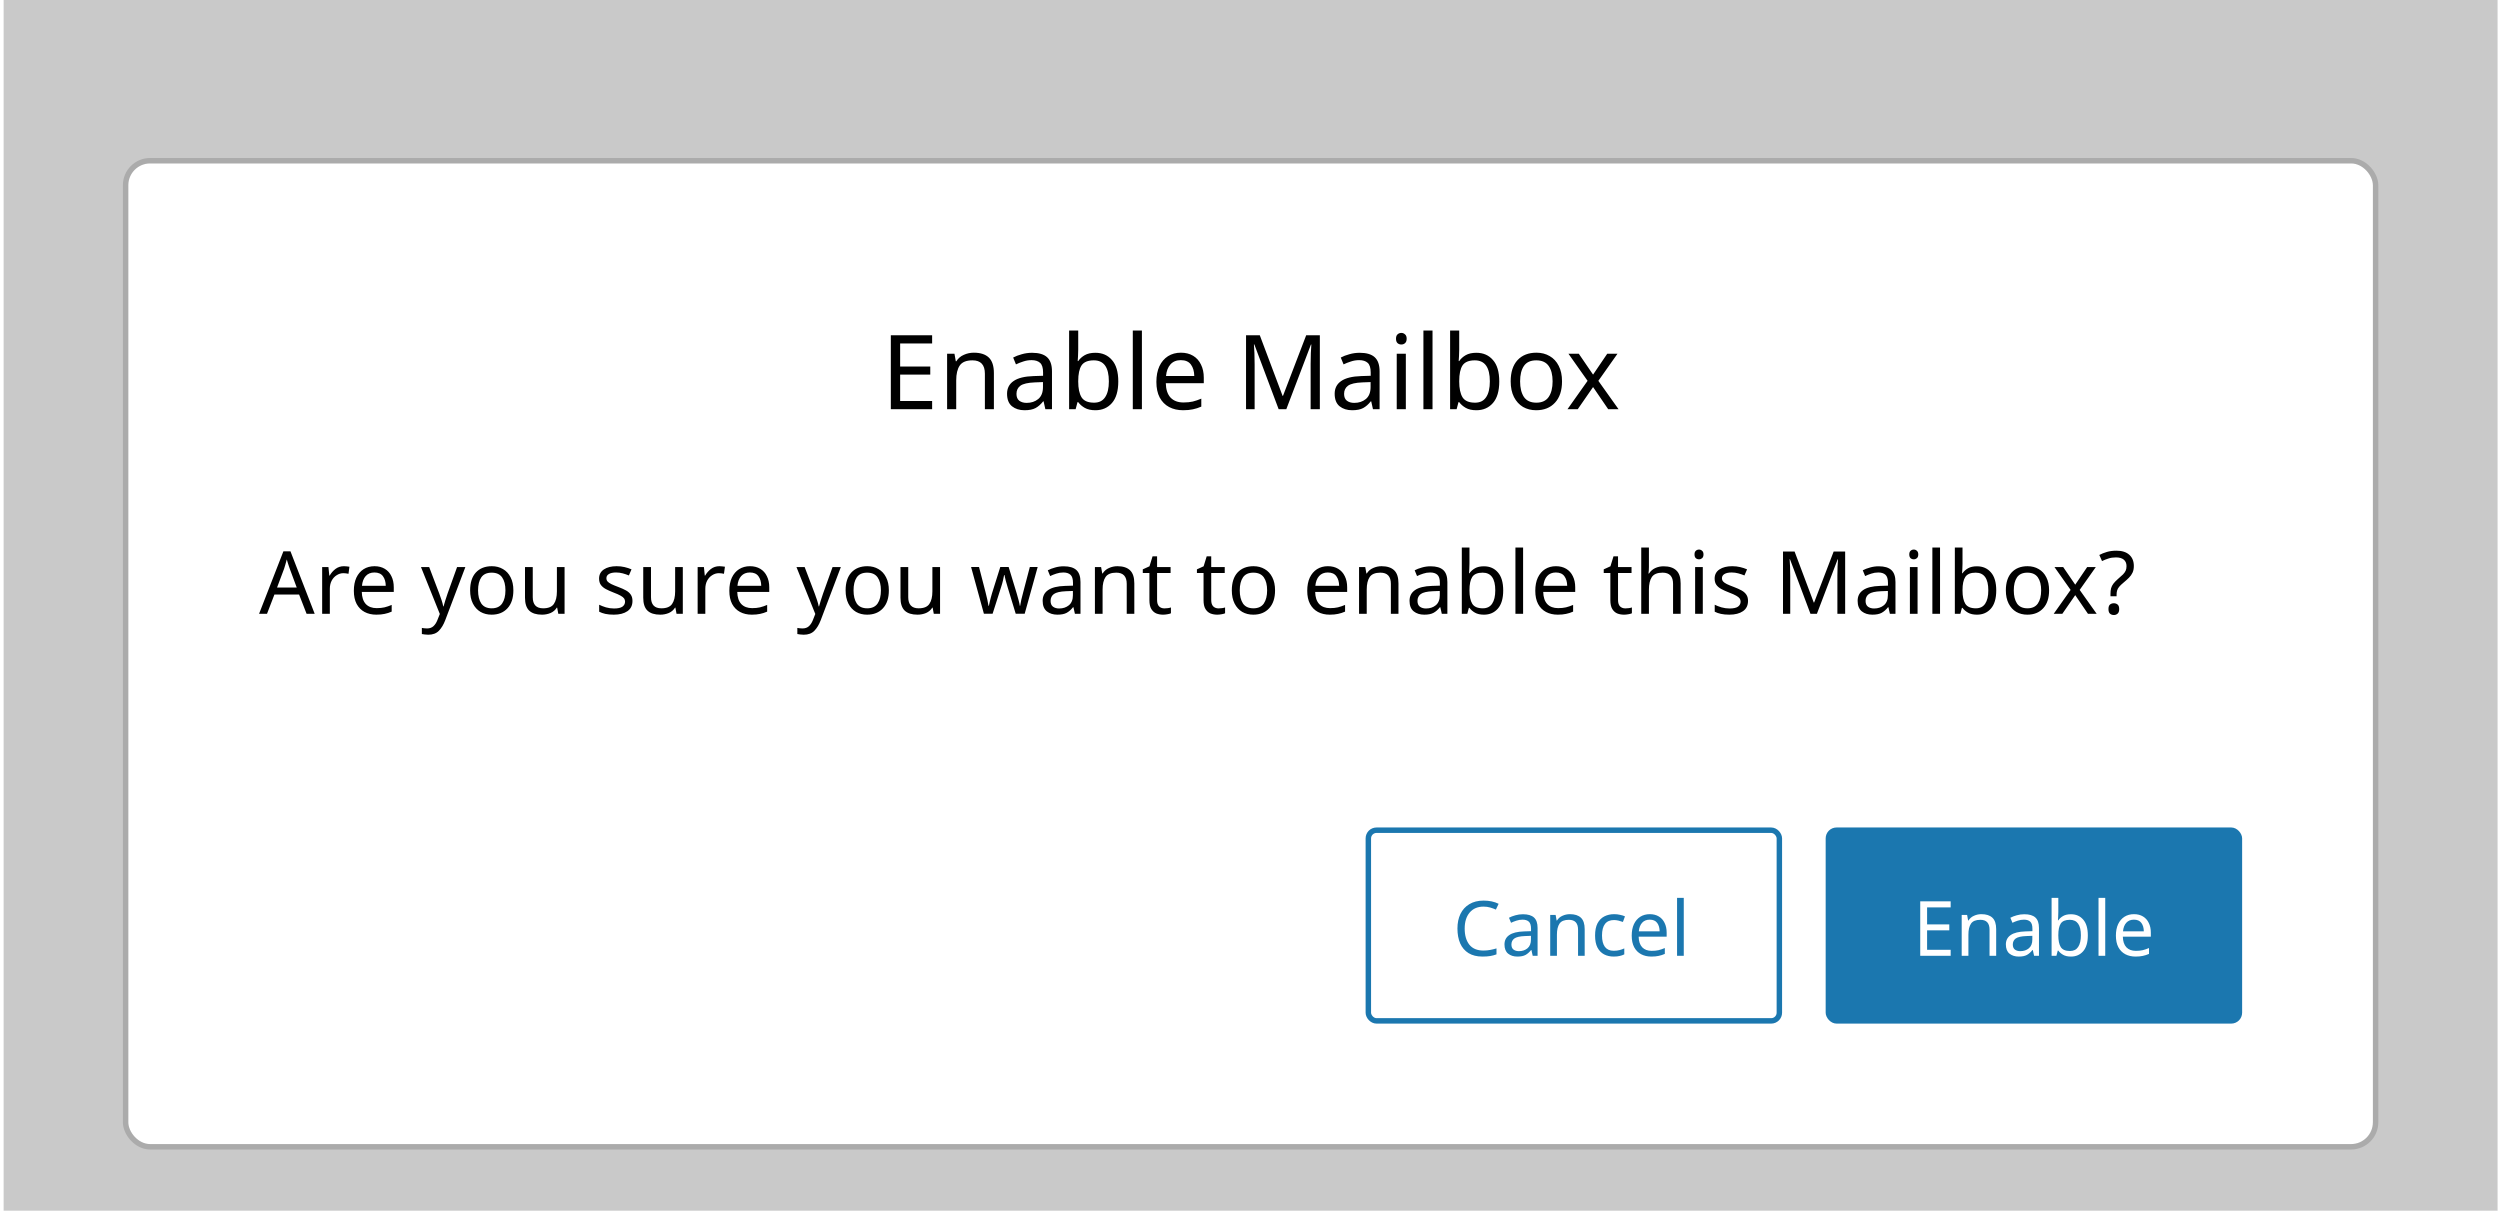
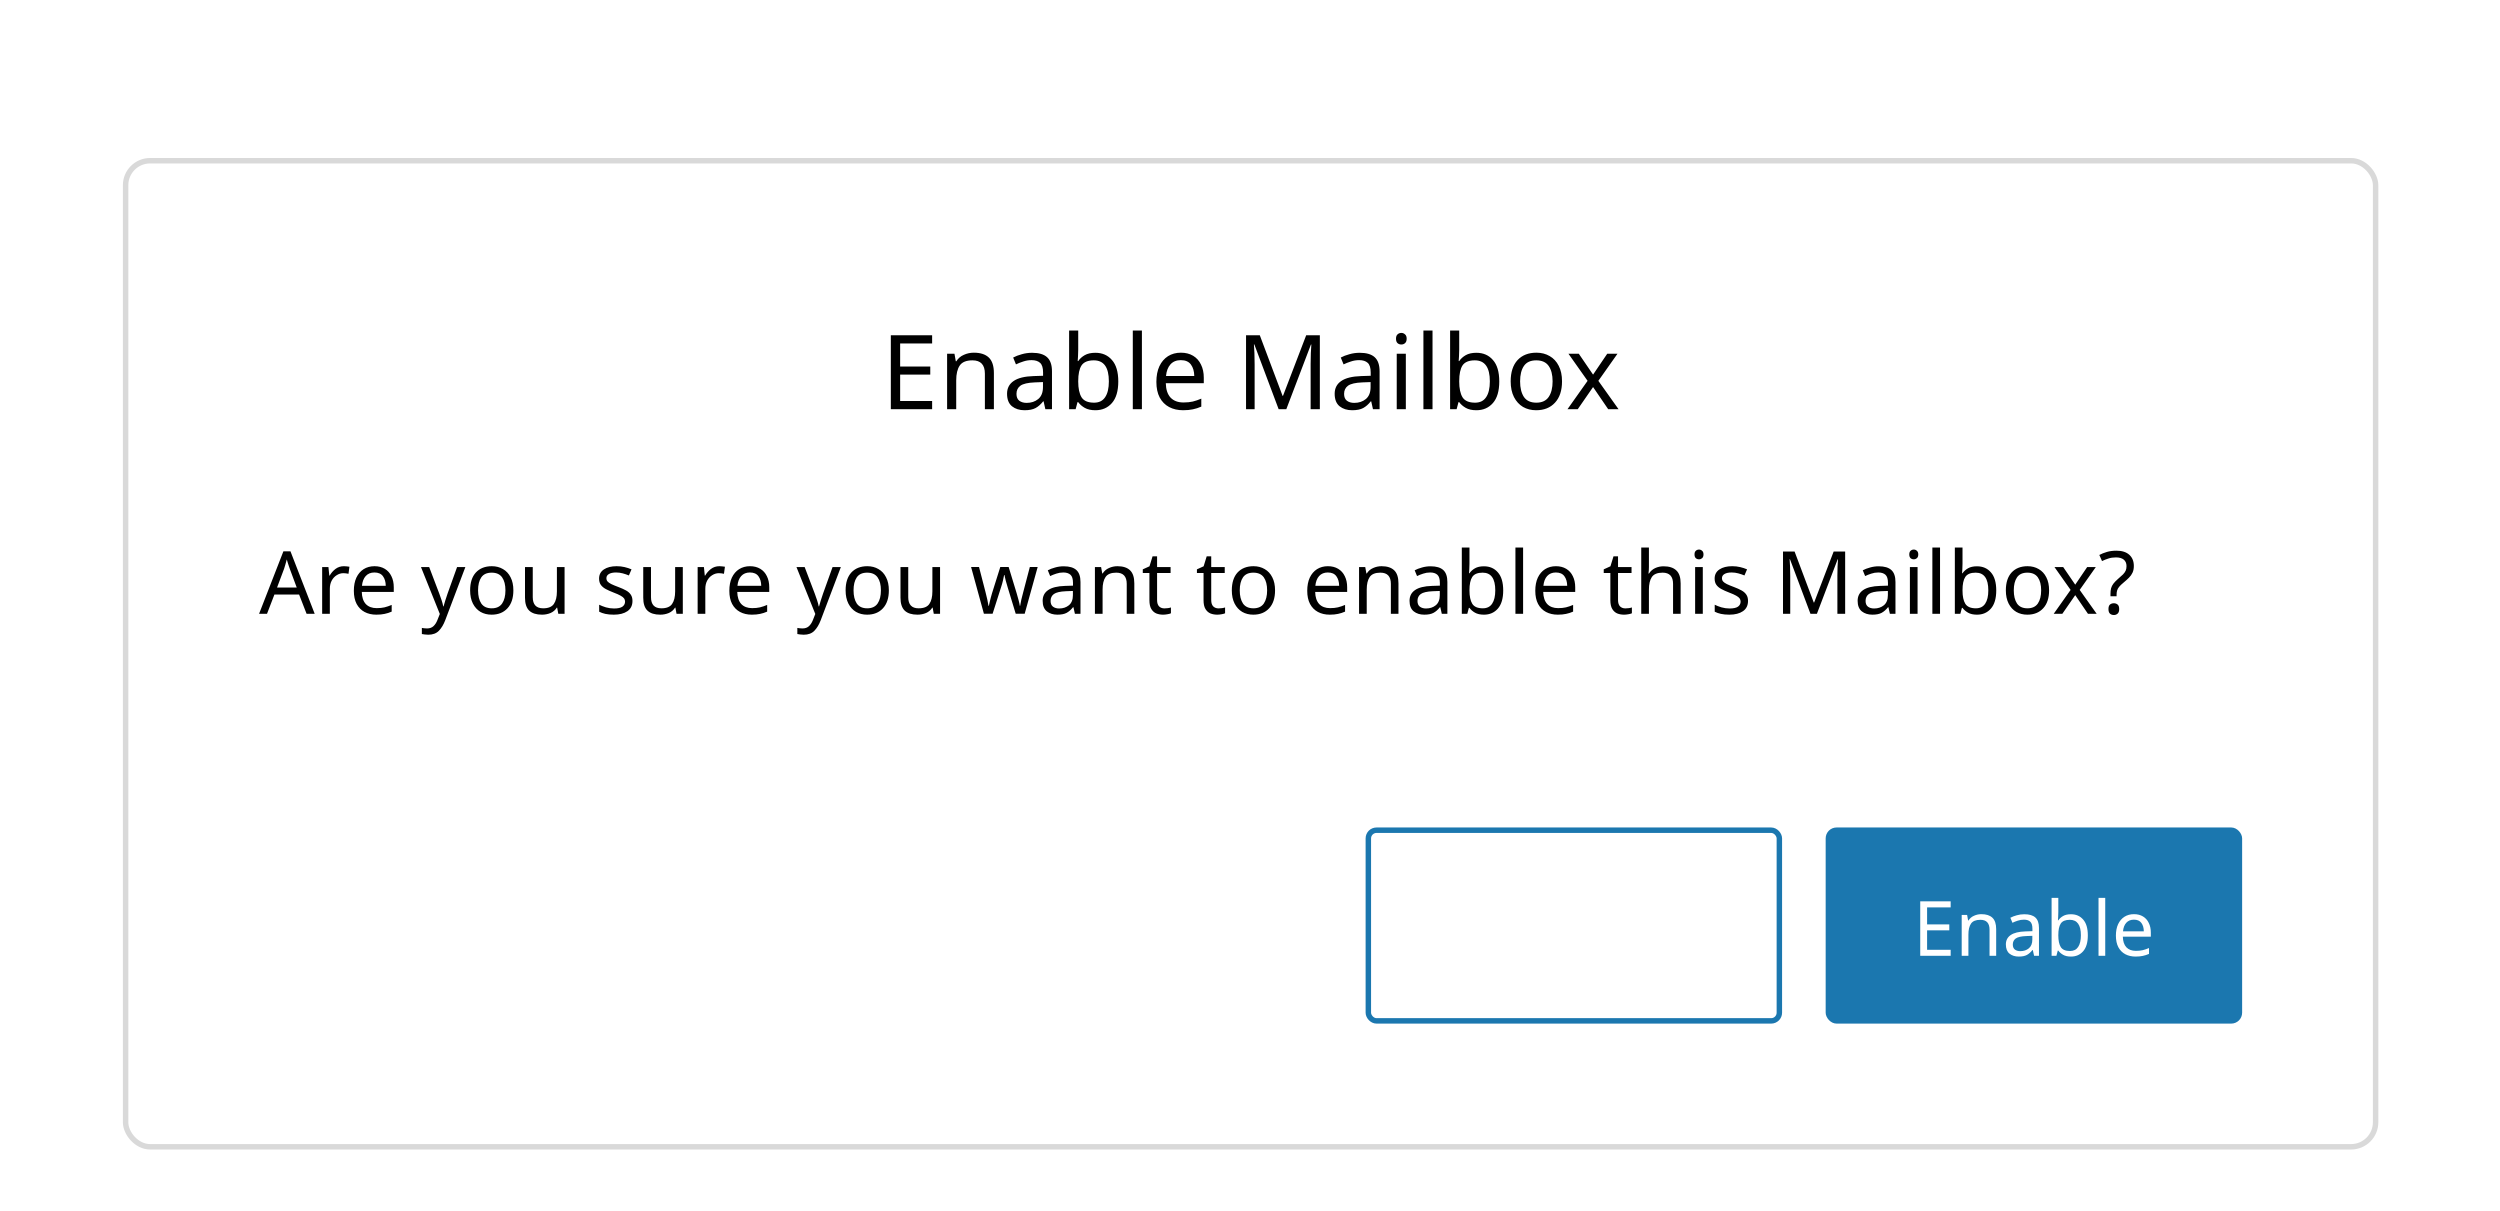
<svg xmlns="http://www.w3.org/2000/svg" width="413" height="200" viewBox="0 0 413 200" fill="none">
  <g clip-path="url(#clip0_8803_355755)">
-     <rect width="412" height="200" transform="translate(0.6)" fill="#C9C9C9" />
    <g filter="url(#filter0_d_8803_355755)">
      <rect x="21.2" y="19" width="370.8" height="162" rx="3.6" fill="white" />
      <path d="M153.988 59.6H147.165V47.391H153.988V48.742H148.704V52.555H153.68V53.889H148.704V58.249H153.988V59.6ZM160.873 50.264C161.968 50.264 162.794 50.531 163.353 51.067C163.911 51.603 164.191 52.458 164.191 53.632V59.6H162.703V53.735C162.703 52.264 162.019 51.529 160.651 51.529C159.636 51.529 158.935 51.814 158.548 52.384C158.16 52.954 157.966 53.775 157.966 54.846V59.6H156.462V50.434H157.676L157.898 51.683H157.983C158.28 51.204 158.69 50.851 159.215 50.623C159.739 50.383 160.292 50.264 160.873 50.264ZM170.503 50.281C171.621 50.281 172.447 50.526 172.983 51.016C173.519 51.506 173.787 52.287 173.787 53.359V59.6H172.692L172.402 58.3H172.333C171.934 58.802 171.512 59.173 171.068 59.412C170.623 59.651 170.019 59.771 169.255 59.771C168.423 59.771 167.733 59.554 167.186 59.121C166.639 58.677 166.365 57.987 166.365 57.052C166.365 56.14 166.724 55.439 167.443 54.949C168.161 54.447 169.267 54.174 170.76 54.128L172.316 54.077V53.53C172.316 52.766 172.151 52.236 171.82 51.939C171.49 51.643 171.022 51.495 170.418 51.495C169.939 51.495 169.483 51.569 169.05 51.717C168.617 51.854 168.212 52.013 167.836 52.196L167.374 51.067C167.773 50.851 168.246 50.668 168.793 50.52C169.341 50.36 169.911 50.281 170.503 50.281ZM172.299 55.12L170.948 55.171C169.808 55.217 169.016 55.399 168.571 55.718C168.138 56.038 167.921 56.488 167.921 57.069C167.921 57.582 168.075 57.959 168.383 58.198C168.702 58.437 169.107 58.557 169.597 58.557C170.361 58.557 170.999 58.346 171.512 57.924C172.037 57.491 172.299 56.83 172.299 55.941V55.12ZM178.122 46.604V49.768C178.122 50.155 178.111 50.52 178.088 50.862C178.077 51.193 178.06 51.455 178.037 51.649H178.122C178.385 51.261 178.744 50.936 179.2 50.674C179.656 50.412 180.243 50.281 180.961 50.281C182.101 50.281 183.013 50.68 183.697 51.478C184.392 52.264 184.74 53.444 184.74 55.017C184.74 56.59 184.392 57.776 183.697 58.574C183.002 59.372 182.09 59.771 180.961 59.771C180.243 59.771 179.656 59.64 179.2 59.378C178.744 59.116 178.385 58.802 178.122 58.437H178.003L177.695 59.6H176.618V46.604H178.122ZM180.704 51.529C179.724 51.529 179.046 51.808 178.67 52.367C178.305 52.925 178.122 53.792 178.122 54.966V55.034C178.122 56.163 178.305 57.029 178.67 57.634C179.046 58.226 179.735 58.523 180.739 58.523C181.559 58.523 182.169 58.221 182.568 57.617C182.979 57.012 183.184 56.14 183.184 55C183.184 52.686 182.357 51.529 180.704 51.529ZM188.643 59.6H187.138V46.604H188.643V59.6ZM195.086 50.264C195.862 50.264 196.534 50.434 197.104 50.776C197.674 51.118 198.107 51.603 198.404 52.23C198.712 52.846 198.865 53.569 198.865 54.402V55.308H192.59C192.613 56.345 192.875 57.138 193.376 57.685C193.889 58.221 194.602 58.489 195.514 58.489C196.095 58.489 196.608 58.437 197.053 58.335C197.509 58.221 197.976 58.061 198.455 57.856V59.173C197.988 59.378 197.526 59.526 197.07 59.617C196.614 59.72 196.072 59.771 195.445 59.771C194.568 59.771 193.798 59.594 193.137 59.241C192.476 58.888 191.957 58.363 191.581 57.668C191.216 56.972 191.034 56.112 191.034 55.086C191.034 54.083 191.199 53.222 191.53 52.504C191.872 51.785 192.345 51.233 192.949 50.845C193.564 50.457 194.277 50.264 195.086 50.264ZM195.069 51.495C194.351 51.495 193.781 51.728 193.359 52.196C192.949 52.652 192.704 53.29 192.624 54.111H197.292C197.281 53.336 197.098 52.709 196.745 52.23C196.392 51.74 195.833 51.495 195.069 51.495ZM211.232 59.6L207.214 48.895H207.146C207.18 49.249 207.208 49.728 207.231 50.332C207.254 50.925 207.265 51.546 207.265 52.196V59.6H205.846V47.391H208.12L211.882 57.394H211.951L215.781 47.391H218.038V59.6H216.516V52.093C216.516 51.5 216.528 50.913 216.551 50.332C216.585 49.751 216.613 49.277 216.636 48.913H216.568L212.498 59.6H211.232ZM224.626 50.281C225.743 50.281 226.569 50.526 227.105 51.016C227.641 51.506 227.909 52.287 227.909 53.359V59.6H226.814L226.524 58.3H226.455C226.056 58.802 225.635 59.173 225.19 59.412C224.745 59.651 224.141 59.771 223.377 59.771C222.545 59.771 221.855 59.554 221.308 59.121C220.761 58.677 220.487 57.987 220.487 57.052C220.487 56.14 220.847 55.439 221.565 54.949C222.283 54.447 223.389 54.174 224.882 54.128L226.438 54.077V53.53C226.438 52.766 226.273 52.236 225.942 51.939C225.612 51.643 225.144 51.495 224.54 51.495C224.061 51.495 223.605 51.569 223.172 51.717C222.739 51.854 222.334 52.013 221.958 52.196L221.496 51.067C221.895 50.851 222.368 50.668 222.916 50.52C223.463 50.36 224.033 50.281 224.626 50.281ZM226.421 55.12L225.07 55.171C223.93 55.217 223.138 55.399 222.693 55.718C222.26 56.038 222.044 56.488 222.044 57.069C222.044 57.582 222.197 57.959 222.505 58.198C222.824 58.437 223.229 58.557 223.719 58.557C224.483 58.557 225.122 58.346 225.635 57.924C226.159 57.491 226.421 56.83 226.421 55.941V55.12ZM231.509 46.997C231.737 46.997 231.937 47.077 232.108 47.237C232.29 47.385 232.381 47.624 232.381 47.955C232.381 48.286 232.29 48.531 232.108 48.69C231.937 48.839 231.737 48.913 231.509 48.913C231.258 48.913 231.047 48.839 230.876 48.69C230.705 48.531 230.62 48.286 230.62 47.955C230.62 47.624 230.705 47.385 230.876 47.237C231.047 47.077 231.258 46.997 231.509 46.997ZM232.244 50.434V59.6H230.74V50.434H232.244ZM236.653 59.6H235.148V46.604H236.653V59.6ZM241.062 46.604V49.768C241.062 50.155 241.05 50.52 241.027 50.862C241.016 51.193 240.999 51.455 240.976 51.649H241.062C241.324 51.261 241.683 50.936 242.139 50.674C242.595 50.412 243.182 50.281 243.9 50.281C245.04 50.281 245.952 50.68 246.636 51.478C247.332 52.264 247.679 53.444 247.679 55.017C247.679 56.59 247.332 57.776 246.636 58.574C245.941 59.372 245.029 59.771 243.9 59.771C243.182 59.771 242.595 59.64 242.139 59.378C241.683 59.116 241.324 58.802 241.062 58.437H240.942L240.634 59.6H239.557V46.604H241.062ZM243.644 51.529C242.663 51.529 241.985 51.808 241.609 52.367C241.244 52.925 241.062 53.792 241.062 54.966V55.034C241.062 56.163 241.244 57.029 241.609 57.634C241.985 58.226 242.675 58.523 243.678 58.523C244.499 58.523 245.109 58.221 245.508 57.617C245.918 57.012 246.123 56.14 246.123 55C246.123 52.686 245.297 51.529 243.644 51.529ZM258.046 55C258.046 56.516 257.658 57.691 256.883 58.523C256.119 59.355 255.082 59.771 253.771 59.771C252.962 59.771 252.238 59.589 251.599 59.224C250.972 58.848 250.476 58.306 250.112 57.599C249.747 56.881 249.564 56.015 249.564 55C249.564 53.484 249.941 52.316 250.693 51.495C251.457 50.674 252.5 50.264 253.822 50.264C254.643 50.264 255.373 50.452 256.011 50.828C256.649 51.193 257.145 51.728 257.499 52.435C257.864 53.131 258.046 53.986 258.046 55ZM251.12 55C251.12 56.083 251.331 56.944 251.753 57.582C252.186 58.209 252.87 58.523 253.805 58.523C254.729 58.523 255.407 58.209 255.84 57.582C256.273 56.944 256.49 56.083 256.49 55C256.49 53.917 256.273 53.068 255.84 52.452C255.407 51.837 254.723 51.529 253.788 51.529C252.853 51.529 252.175 51.837 251.753 52.452C251.331 53.068 251.12 53.917 251.12 55ZM262.269 54.915L259.105 50.434H260.815L263.175 53.889L265.518 50.434H267.211L264.047 54.915L267.382 59.6H265.672L263.175 55.941L260.644 59.6H258.951L262.269 54.915Z" fill="black" />
      <path d="M50.648 93.4L49.41 90.218H45.334L44.11 93.4H42.8L46.818 83.075H47.984L51.987 93.4H50.648ZM49.021 89.066L47.869 85.955C47.84 85.878 47.792 85.739 47.725 85.537C47.658 85.336 47.59 85.129 47.523 84.918C47.466 84.698 47.418 84.529 47.379 84.414C47.302 84.712 47.221 85.005 47.134 85.293C47.058 85.571 46.99 85.792 46.933 85.955L45.766 89.066H49.021ZM56.821 85.537C56.965 85.537 57.118 85.547 57.282 85.566C57.445 85.576 57.594 85.595 57.728 85.624L57.57 86.79C57.445 86.761 57.306 86.737 57.152 86.718C56.998 86.699 56.859 86.689 56.734 86.689C56.341 86.689 55.971 86.8 55.626 87.021C55.28 87.232 55.002 87.534 54.791 87.928C54.589 88.312 54.488 88.763 54.488 89.281V93.4H53.221V85.681H54.258L54.402 87.093H54.459C54.699 86.67 55.016 86.305 55.41 85.998C55.813 85.691 56.283 85.537 56.821 85.537ZM61.869 85.537C62.522 85.537 63.088 85.681 63.568 85.969C64.048 86.257 64.413 86.665 64.662 87.194C64.922 87.712 65.051 88.322 65.051 89.022V89.785H59.767C59.786 90.659 60.007 91.326 60.429 91.787C60.861 92.238 61.461 92.464 62.229 92.464C62.718 92.464 63.151 92.421 63.525 92.334C63.909 92.238 64.302 92.104 64.706 91.931V93.04C64.312 93.213 63.923 93.338 63.539 93.414C63.155 93.501 62.699 93.544 62.171 93.544C61.432 93.544 60.784 93.395 60.227 93.097C59.67 92.8 59.234 92.358 58.917 91.773C58.61 91.187 58.456 90.462 58.456 89.598C58.456 88.754 58.595 88.029 58.874 87.424C59.162 86.819 59.56 86.353 60.069 86.027C60.587 85.701 61.187 85.537 61.869 85.537ZM61.855 86.574C61.25 86.574 60.77 86.771 60.414 87.165C60.069 87.549 59.862 88.086 59.795 88.778H63.727C63.717 88.125 63.563 87.597 63.266 87.194C62.968 86.781 62.498 86.574 61.855 86.574ZM69.547 85.681H70.901L72.571 90.073C72.715 90.467 72.845 90.837 72.96 91.182C73.075 91.528 73.162 91.859 73.219 92.176H73.277C73.335 91.936 73.426 91.624 73.55 91.24C73.675 90.846 73.805 90.453 73.939 90.059L75.509 85.681H76.877L73.55 94.466C73.272 95.195 72.922 95.776 72.499 96.208C72.077 96.64 71.491 96.856 70.743 96.856C70.512 96.856 70.311 96.841 70.138 96.813C69.965 96.793 69.816 96.769 69.691 96.741V95.733C69.797 95.752 69.922 95.771 70.066 95.79C70.219 95.809 70.378 95.819 70.541 95.819C70.983 95.819 71.338 95.694 71.606 95.445C71.875 95.195 72.091 94.864 72.254 94.451L72.658 93.429L69.547 85.681ZM84.808 89.526C84.808 90.803 84.481 91.792 83.829 92.493C83.186 93.194 82.312 93.544 81.208 93.544C80.526 93.544 79.917 93.39 79.379 93.083C78.851 92.766 78.433 92.31 78.126 91.715C77.819 91.11 77.665 90.381 77.665 89.526C77.665 88.249 77.982 87.266 78.616 86.574C79.259 85.883 80.138 85.537 81.251 85.537C81.942 85.537 82.557 85.696 83.094 86.013C83.632 86.32 84.049 86.771 84.347 87.366C84.654 87.952 84.808 88.672 84.808 89.526ZM78.976 89.526C78.976 90.438 79.153 91.163 79.509 91.701C79.874 92.229 80.45 92.493 81.237 92.493C82.014 92.493 82.585 92.229 82.95 91.701C83.315 91.163 83.498 90.438 83.498 89.526C83.498 88.614 83.315 87.899 82.95 87.381C82.585 86.862 82.01 86.603 81.222 86.603C80.435 86.603 79.864 86.862 79.509 87.381C79.153 87.899 78.976 88.614 78.976 89.526ZM93.267 85.681V93.4H92.231L92.043 92.377H91.986C91.736 92.781 91.391 93.078 90.949 93.27C90.507 93.453 90.037 93.544 89.538 93.544C88.607 93.544 87.906 93.323 87.435 92.882C86.965 92.43 86.73 91.715 86.73 90.736V85.681H88.011V90.65C88.011 91.878 88.583 92.493 89.725 92.493C90.579 92.493 91.17 92.253 91.496 91.773C91.832 91.293 92 90.602 92 89.699V85.681H93.267ZM104.484 91.269C104.484 92.017 104.206 92.584 103.649 92.968C103.092 93.352 102.343 93.544 101.402 93.544C100.865 93.544 100.399 93.501 100.006 93.414C99.622 93.328 99.281 93.208 98.983 93.054V91.902C99.29 92.056 99.66 92.2 100.092 92.334C100.534 92.459 100.98 92.522 101.431 92.522C102.074 92.522 102.54 92.421 102.828 92.219C103.116 92.008 103.26 91.73 103.26 91.384C103.26 91.192 103.207 91.019 103.102 90.865C102.996 90.712 102.804 90.558 102.526 90.405C102.257 90.251 101.868 90.078 101.359 89.886C100.86 89.694 100.433 89.502 100.078 89.31C99.722 89.118 99.449 88.888 99.257 88.619C99.065 88.35 98.969 88.005 98.969 87.582C98.969 86.93 99.233 86.425 99.761 86.07C100.298 85.715 100.999 85.537 101.863 85.537C102.334 85.537 102.77 85.585 103.174 85.681C103.586 85.778 103.97 85.902 104.326 86.056L103.894 87.064C103.567 86.93 103.226 86.814 102.871 86.718C102.516 86.622 102.151 86.574 101.777 86.574C101.258 86.574 100.86 86.661 100.582 86.834C100.313 86.997 100.178 87.222 100.178 87.51C100.178 87.731 100.241 87.913 100.366 88.058C100.49 88.201 100.697 88.346 100.985 88.49C101.282 88.633 101.676 88.797 102.166 88.979C102.655 89.162 103.073 89.349 103.418 89.541C103.764 89.733 104.028 89.968 104.21 90.246C104.393 90.515 104.484 90.856 104.484 91.269ZM112.8 85.681V93.4H111.763L111.576 92.377H111.519C111.269 92.781 110.923 93.078 110.482 93.27C110.04 93.453 109.57 93.544 109.071 93.544C108.139 93.544 107.439 93.323 106.968 92.882C106.498 92.43 106.263 91.715 106.263 90.736V85.681H107.544V90.65C107.544 91.878 108.115 92.493 109.258 92.493C110.112 92.493 110.703 92.253 111.029 91.773C111.365 91.293 111.533 90.602 111.533 89.699V85.681H112.8ZM118.851 85.537C118.995 85.537 119.148 85.547 119.311 85.566C119.475 85.576 119.623 85.595 119.758 85.624L119.599 86.79C119.475 86.761 119.335 86.737 119.182 86.718C119.028 86.699 118.889 86.689 118.764 86.689C118.371 86.689 118.001 86.8 117.655 87.021C117.31 87.232 117.031 87.534 116.82 87.928C116.619 88.312 116.518 88.763 116.518 89.281V93.4H115.251V85.681H116.287L116.431 87.093H116.489C116.729 86.67 117.046 86.305 117.439 85.998C117.843 85.691 118.313 85.537 118.851 85.537ZM123.899 85.537C124.551 85.537 125.118 85.681 125.598 85.969C126.078 86.257 126.443 86.665 126.692 87.194C126.951 87.712 127.081 88.322 127.081 89.022V89.785H121.796C121.815 90.659 122.036 91.326 122.459 91.787C122.891 92.238 123.491 92.464 124.259 92.464C124.748 92.464 125.18 92.421 125.555 92.334C125.939 92.238 126.332 92.104 126.735 91.931V93.04C126.342 93.213 125.953 93.338 125.569 93.414C125.185 93.501 124.729 93.544 124.201 93.544C123.462 93.544 122.814 93.395 122.257 93.097C121.7 92.8 121.263 92.358 120.947 91.773C120.639 91.187 120.486 90.462 120.486 89.598C120.486 88.754 120.625 88.029 120.903 87.424C121.191 86.819 121.59 86.353 122.099 86.027C122.617 85.701 123.217 85.537 123.899 85.537ZM123.884 86.574C123.279 86.574 122.799 86.771 122.444 87.165C122.099 87.549 121.892 88.086 121.825 88.778H125.756C125.747 88.125 125.593 87.597 125.295 87.194C124.998 86.781 124.527 86.574 123.884 86.574ZM131.577 85.681H132.931L134.601 90.073C134.745 90.467 134.875 90.837 134.99 91.182C135.105 91.528 135.191 91.859 135.249 92.176H135.307C135.364 91.936 135.455 91.624 135.58 91.24C135.705 90.846 135.835 90.453 135.969 90.059L137.539 85.681H138.907L135.58 94.466C135.302 95.195 134.951 95.776 134.529 96.208C134.107 96.64 133.521 96.856 132.772 96.856C132.542 96.856 132.34 96.841 132.167 96.813C131.995 96.793 131.846 96.769 131.721 96.741V95.733C131.827 95.752 131.951 95.771 132.095 95.79C132.249 95.809 132.407 95.819 132.571 95.819C133.012 95.819 133.367 95.694 133.636 95.445C133.905 95.195 134.121 94.864 134.284 94.451L134.687 93.429L131.577 85.681ZM146.838 89.526C146.838 90.803 146.511 91.792 145.858 92.493C145.215 93.194 144.342 93.544 143.238 93.544C142.556 93.544 141.946 93.39 141.409 93.083C140.881 92.766 140.463 92.31 140.156 91.715C139.849 91.11 139.695 90.381 139.695 89.526C139.695 88.249 140.012 87.266 140.646 86.574C141.289 85.883 142.167 85.537 143.281 85.537C143.972 85.537 144.586 85.696 145.124 86.013C145.662 86.32 146.079 86.771 146.377 87.366C146.684 87.952 146.838 88.672 146.838 89.526ZM141.006 89.526C141.006 90.438 141.183 91.163 141.538 91.701C141.903 92.229 142.479 92.493 143.266 92.493C144.044 92.493 144.615 92.229 144.98 91.701C145.345 91.163 145.527 90.438 145.527 89.526C145.527 88.614 145.345 87.899 144.98 87.381C144.615 86.862 144.039 86.603 143.252 86.603C142.465 86.603 141.894 86.862 141.538 87.381C141.183 87.899 141.006 88.614 141.006 89.526ZM155.297 85.681V93.4H154.26L154.073 92.377H154.016C153.766 92.781 153.42 93.078 152.979 93.27C152.537 93.453 152.067 93.544 151.568 93.544C150.636 93.544 149.936 93.323 149.465 92.882C148.995 92.43 148.76 91.715 148.76 90.736V85.681H150.041V90.65C150.041 91.878 150.612 92.493 151.755 92.493C152.609 92.493 153.2 92.253 153.526 91.773C153.862 91.293 154.03 90.602 154.03 89.699V85.681H155.297ZM167.795 93.385L166.471 89.037C166.346 88.643 166.235 88.259 166.139 87.885C166.043 87.51 165.976 87.213 165.938 86.992H165.88C165.842 87.213 165.779 87.51 165.693 87.885C165.607 88.259 165.496 88.648 165.362 89.051L163.979 93.385H162.539L160.423 85.667H161.733L162.799 89.785C162.904 90.198 163.005 90.616 163.101 91.038C163.197 91.461 163.264 91.811 163.303 92.09H163.36C163.389 91.926 163.432 91.725 163.49 91.485C163.547 91.245 163.61 90.995 163.677 90.736C163.744 90.467 163.811 90.227 163.879 90.016L165.247 85.667H166.629L167.954 90.016C168.05 90.352 168.151 90.712 168.256 91.096C168.362 91.48 168.434 91.806 168.472 92.075H168.53C168.559 91.835 168.621 91.504 168.717 91.082C168.823 90.659 168.933 90.227 169.048 89.785L170.128 85.667H171.424L169.279 93.385H167.795ZM175.732 85.552C176.672 85.552 177.368 85.758 177.82 86.171C178.271 86.584 178.496 87.242 178.496 88.144V93.4H177.575L177.33 92.305H177.272C176.936 92.728 176.581 93.04 176.207 93.242C175.832 93.443 175.324 93.544 174.68 93.544C173.98 93.544 173.399 93.362 172.938 92.997C172.477 92.622 172.247 92.041 172.247 91.254C172.247 90.486 172.549 89.896 173.154 89.483C173.759 89.061 174.69 88.83 175.948 88.792L177.258 88.749V88.288C177.258 87.645 177.119 87.198 176.84 86.949C176.562 86.699 176.168 86.574 175.66 86.574C175.256 86.574 174.872 86.637 174.508 86.761C174.143 86.877 173.802 87.011 173.485 87.165L173.096 86.214C173.432 86.032 173.831 85.878 174.292 85.754C174.752 85.619 175.232 85.552 175.732 85.552ZM177.244 89.627L176.106 89.67C175.146 89.709 174.479 89.862 174.104 90.131C173.74 90.4 173.557 90.779 173.557 91.269C173.557 91.701 173.687 92.017 173.946 92.219C174.215 92.421 174.556 92.522 174.968 92.522C175.612 92.522 176.149 92.344 176.581 91.989C177.023 91.624 177.244 91.067 177.244 90.318V89.627ZM184.595 85.537C185.517 85.537 186.213 85.763 186.683 86.214C187.154 86.665 187.389 87.385 187.389 88.374V93.4H186.136V88.461C186.136 87.222 185.56 86.603 184.408 86.603C183.554 86.603 182.963 86.843 182.637 87.323C182.311 87.803 182.147 88.494 182.147 89.397V93.4H180.88V85.681H181.903L182.09 86.733H182.162C182.411 86.329 182.757 86.032 183.199 85.84C183.64 85.638 184.106 85.537 184.595 85.537ZM192.359 92.507C192.551 92.507 192.748 92.493 192.95 92.464C193.151 92.435 193.315 92.397 193.439 92.349V93.314C193.305 93.381 193.113 93.433 192.863 93.472C192.614 93.52 192.374 93.544 192.143 93.544C191.74 93.544 191.366 93.477 191.02 93.342C190.684 93.198 190.411 92.954 190.199 92.608C189.988 92.262 189.883 91.778 189.883 91.153V86.661H188.788V86.056L189.897 85.552L190.401 83.91H191.15V85.681H193.382V86.661H191.15V91.125C191.15 91.595 191.26 91.945 191.481 92.176C191.711 92.397 192.004 92.507 192.359 92.507ZM201.303 92.507C201.495 92.507 201.692 92.493 201.894 92.464C202.095 92.435 202.258 92.397 202.383 92.349V93.314C202.249 93.381 202.057 93.433 201.807 93.472C201.558 93.52 201.318 93.544 201.087 93.544C200.684 93.544 200.31 93.477 199.964 93.342C199.628 93.198 199.354 92.954 199.143 92.608C198.932 92.262 198.826 91.778 198.826 91.153V86.661H197.732V86.056L198.841 85.552L199.345 83.91H200.094V85.681H202.326V86.661H200.094V91.125C200.094 91.595 200.204 91.945 200.425 92.176C200.655 92.397 200.948 92.507 201.303 92.507ZM210.639 89.526C210.639 90.803 210.313 91.792 209.66 92.493C209.017 93.194 208.143 93.544 207.039 93.544C206.358 93.544 205.748 93.39 205.21 93.083C204.682 92.766 204.265 92.31 203.958 91.715C203.65 91.11 203.497 90.381 203.497 89.526C203.497 88.249 203.814 87.266 204.447 86.574C205.09 85.883 205.969 85.537 207.082 85.537C207.774 85.537 208.388 85.696 208.926 86.013C209.463 86.32 209.881 86.771 210.178 87.366C210.486 87.952 210.639 88.672 210.639 89.526ZM204.807 89.526C204.807 90.438 204.985 91.163 205.34 91.701C205.705 92.229 206.281 92.493 207.068 92.493C207.846 92.493 208.417 92.229 208.782 91.701C209.146 91.163 209.329 90.438 209.329 89.526C209.329 88.614 209.146 87.899 208.782 87.381C208.417 86.862 207.841 86.603 207.054 86.603C206.266 86.603 205.695 86.862 205.34 87.381C204.985 87.899 204.807 88.614 204.807 89.526ZM219.369 85.537C220.022 85.537 220.588 85.681 221.068 85.969C221.548 86.257 221.913 86.665 222.163 87.194C222.422 87.712 222.551 88.322 222.551 89.022V89.785H217.267C217.286 90.659 217.507 91.326 217.929 91.787C218.361 92.238 218.961 92.464 219.729 92.464C220.219 92.464 220.651 92.421 221.025 92.334C221.409 92.238 221.803 92.104 222.206 91.931V93.04C221.812 93.213 221.423 93.338 221.039 93.414C220.655 93.501 220.199 93.544 219.671 93.544C218.932 93.544 218.284 93.395 217.727 93.097C217.171 92.8 216.734 92.358 216.417 91.773C216.11 91.187 215.956 90.462 215.956 89.598C215.956 88.754 216.095 88.029 216.374 87.424C216.662 86.819 217.06 86.353 217.569 86.027C218.087 85.701 218.687 85.537 219.369 85.537ZM219.355 86.574C218.75 86.574 218.27 86.771 217.915 87.165C217.569 87.549 217.363 88.086 217.295 88.778H221.227C221.217 88.125 221.063 87.597 220.766 87.194C220.468 86.781 219.998 86.574 219.355 86.574ZM228.231 85.537C229.153 85.537 229.849 85.763 230.319 86.214C230.79 86.665 231.025 87.385 231.025 88.374V93.4H229.772V88.461C229.772 87.222 229.196 86.603 228.044 86.603C227.19 86.603 226.599 86.843 226.273 87.323C225.947 87.803 225.783 88.494 225.783 89.397V93.4H224.516V85.681H225.539L225.726 86.733H225.798C226.047 86.329 226.393 86.032 226.835 85.84C227.276 85.638 227.742 85.537 228.231 85.537ZM236.341 85.552C237.282 85.552 237.978 85.758 238.429 86.171C238.88 86.584 239.106 87.242 239.106 88.144V93.4H238.184L237.939 92.305H237.882C237.546 92.728 237.191 93.04 236.816 93.242C236.442 93.443 235.933 93.544 235.29 93.544C234.589 93.544 234.008 93.362 233.547 92.997C233.087 92.622 232.856 92.041 232.856 91.254C232.856 90.486 233.159 89.896 233.763 89.483C234.368 89.061 235.299 88.83 236.557 88.792L237.867 88.749V88.288C237.867 87.645 237.728 87.198 237.45 86.949C237.171 86.699 236.778 86.574 236.269 86.574C235.866 86.574 235.482 86.637 235.117 86.761C234.752 86.877 234.411 87.011 234.095 87.165L233.706 86.214C234.042 86.032 234.44 85.878 234.901 85.754C235.362 85.619 235.842 85.552 236.341 85.552ZM237.853 89.627L236.715 89.67C235.755 89.709 235.088 89.862 234.714 90.131C234.349 90.4 234.167 90.779 234.167 91.269C234.167 91.701 234.296 92.017 234.555 92.219C234.824 92.421 235.165 92.522 235.578 92.522C236.221 92.522 236.759 92.344 237.191 91.989C237.632 91.624 237.853 91.067 237.853 90.318V89.627ZM242.757 82.456V85.12C242.757 85.446 242.747 85.754 242.728 86.041C242.718 86.32 242.704 86.541 242.685 86.704H242.757C242.978 86.377 243.28 86.104 243.664 85.883C244.048 85.662 244.542 85.552 245.147 85.552C246.107 85.552 246.875 85.888 247.451 86.56C248.037 87.222 248.33 88.216 248.33 89.541C248.33 90.865 248.037 91.864 247.451 92.536C246.866 93.208 246.098 93.544 245.147 93.544C244.542 93.544 244.048 93.433 243.664 93.213C243.28 92.992 242.978 92.728 242.757 92.421H242.656L242.397 93.4H241.49V82.456H242.757ZM244.931 86.603C244.106 86.603 243.534 86.838 243.218 87.309C242.91 87.779 242.757 88.509 242.757 89.498V89.555C242.757 90.505 242.91 91.235 243.218 91.744C243.534 92.243 244.115 92.493 244.96 92.493C245.651 92.493 246.165 92.238 246.501 91.73C246.846 91.221 247.019 90.486 247.019 89.526C247.019 87.578 246.323 86.603 244.931 86.603ZM251.616 93.4H250.349V82.456H251.616V93.4ZM257.042 85.537C257.695 85.537 258.262 85.681 258.742 85.969C259.222 86.257 259.586 86.665 259.836 87.194C260.095 87.712 260.225 88.322 260.225 89.022V89.785H254.94C254.959 90.659 255.18 91.326 255.602 91.787C256.034 92.238 256.634 92.464 257.402 92.464C257.892 92.464 258.324 92.421 258.698 92.334C259.082 92.238 259.476 92.104 259.879 91.931V93.04C259.486 93.213 259.097 93.338 258.713 93.414C258.329 93.501 257.873 93.544 257.345 93.544C256.606 93.544 255.958 93.395 255.401 93.097C254.844 92.8 254.407 92.358 254.09 91.773C253.783 91.187 253.63 90.462 253.63 89.598C253.63 88.754 253.769 88.029 254.047 87.424C254.335 86.819 254.734 86.353 255.242 86.027C255.761 85.701 256.361 85.537 257.042 85.537ZM257.028 86.574C256.423 86.574 255.943 86.771 255.588 87.165C255.242 87.549 255.036 88.086 254.969 88.778H258.9C258.89 88.125 258.737 87.597 258.439 87.194C258.142 86.781 257.671 86.574 257.028 86.574ZM268.508 92.507C268.7 92.507 268.897 92.493 269.098 92.464C269.3 92.435 269.463 92.397 269.588 92.349V93.314C269.453 93.381 269.261 93.433 269.012 93.472C268.762 93.52 268.522 93.544 268.292 93.544C267.889 93.544 267.514 93.477 267.169 93.342C266.833 93.198 266.559 92.954 266.348 92.608C266.137 92.262 266.031 91.778 266.031 91.153V86.661H264.937V86.056L266.045 85.552L266.549 83.91H267.298V85.681H269.53V86.661H267.298V91.125C267.298 91.595 267.409 91.945 267.629 92.176C267.86 92.397 268.153 92.507 268.508 92.507ZM272.401 82.456V85.667C272.401 86.051 272.377 86.411 272.329 86.747H272.415C272.665 86.353 273.001 86.056 273.423 85.854C273.855 85.653 274.321 85.552 274.82 85.552C275.751 85.552 276.452 85.778 276.922 86.229C277.402 86.67 277.642 87.385 277.642 88.374V93.4H276.389V88.461C276.389 87.222 275.813 86.603 274.661 86.603C273.797 86.603 273.202 86.848 272.876 87.338C272.559 87.817 272.401 88.509 272.401 89.411V93.4H271.133V82.456H272.401ZM280.683 82.787C280.875 82.787 281.043 82.854 281.187 82.989C281.341 83.114 281.417 83.315 281.417 83.594C281.417 83.872 281.341 84.078 281.187 84.213C281.043 84.338 280.875 84.4 280.683 84.4C280.472 84.4 280.294 84.338 280.15 84.213C280.006 84.078 279.934 83.872 279.934 83.594C279.934 83.315 280.006 83.114 280.15 82.989C280.294 82.854 280.472 82.787 280.683 82.787ZM281.302 85.681V93.4H280.035V85.681H281.302ZM288.773 91.269C288.773 92.017 288.495 92.584 287.938 92.968C287.381 93.352 286.632 93.544 285.691 93.544C285.154 93.544 284.688 93.501 284.295 93.414C283.911 93.328 283.57 93.208 283.272 93.054V91.902C283.579 92.056 283.949 92.2 284.381 92.334C284.823 92.459 285.269 92.522 285.72 92.522C286.363 92.522 286.829 92.421 287.117 92.219C287.405 92.008 287.549 91.73 287.549 91.384C287.549 91.192 287.496 91.019 287.391 90.865C287.285 90.712 287.093 90.558 286.815 90.405C286.546 90.251 286.157 90.078 285.648 89.886C285.149 89.694 284.722 89.502 284.367 89.31C284.011 89.118 283.738 88.888 283.546 88.619C283.354 88.35 283.258 88.005 283.258 87.582C283.258 86.93 283.522 86.425 284.05 86.07C284.587 85.715 285.288 85.537 286.152 85.537C286.623 85.537 287.059 85.585 287.463 85.681C287.875 85.778 288.259 85.902 288.615 86.056L288.183 87.064C287.856 86.93 287.515 86.814 287.16 86.718C286.805 86.622 286.44 86.574 286.066 86.574C285.547 86.574 285.149 86.661 284.871 86.834C284.602 86.997 284.467 87.222 284.467 87.51C284.467 87.731 284.53 87.913 284.655 88.058C284.779 88.201 284.986 88.346 285.274 88.49C285.571 88.633 285.965 88.797 286.455 88.979C286.944 89.162 287.362 89.349 287.707 89.541C288.053 89.733 288.317 89.968 288.499 90.246C288.682 90.515 288.773 90.856 288.773 91.269ZM299.088 93.4L295.704 84.385H295.646C295.675 84.683 295.699 85.086 295.718 85.595C295.737 86.094 295.747 86.618 295.747 87.165V93.4H294.552V83.118H296.467L299.635 91.542H299.692L302.918 83.118H304.819V93.4H303.537V87.078C303.537 86.579 303.547 86.085 303.566 85.595C303.595 85.106 303.619 84.707 303.638 84.4H303.58L300.153 93.4H299.088ZM310.366 85.552C311.307 85.552 312.003 85.758 312.454 86.171C312.905 86.584 313.131 87.242 313.131 88.144V93.4H312.209L311.964 92.305H311.907C311.571 92.728 311.216 93.04 310.841 93.242C310.467 93.443 309.958 93.544 309.315 93.544C308.614 93.544 308.033 93.362 307.572 92.997C307.112 92.622 306.881 92.041 306.881 91.254C306.881 90.486 307.184 89.896 307.788 89.483C308.393 89.061 309.324 88.83 310.582 88.792L311.892 88.749V88.288C311.892 87.645 311.753 87.198 311.475 86.949C311.196 86.699 310.803 86.574 310.294 86.574C309.891 86.574 309.507 86.637 309.142 86.761C308.777 86.877 308.436 87.011 308.12 87.165L307.731 86.214C308.067 86.032 308.465 85.878 308.926 85.754C309.387 85.619 309.867 85.552 310.366 85.552ZM311.878 89.627L310.74 89.67C309.78 89.709 309.113 89.862 308.739 90.131C308.374 90.4 308.192 90.779 308.192 91.269C308.192 91.701 308.321 92.017 308.58 92.219C308.849 92.421 309.19 92.522 309.603 92.522C310.246 92.522 310.784 92.344 311.216 91.989C311.657 91.624 311.878 91.067 311.878 90.318V89.627ZM316.163 82.787C316.355 82.787 316.523 82.854 316.667 82.989C316.82 83.114 316.897 83.315 316.897 83.594C316.897 83.872 316.82 84.078 316.667 84.213C316.523 84.338 316.355 84.4 316.163 84.4C315.951 84.4 315.774 84.338 315.63 84.213C315.486 84.078 315.414 83.872 315.414 83.594C315.414 83.315 315.486 83.114 315.63 82.989C315.774 82.854 315.951 82.787 316.163 82.787ZM316.782 85.681V93.4H315.515V85.681H316.782ZM320.494 93.4H319.227V82.456H320.494V93.4ZM324.207 82.456V85.12C324.207 85.446 324.197 85.754 324.178 86.041C324.168 86.32 324.154 86.541 324.135 86.704H324.207C324.428 86.377 324.73 86.104 325.114 85.883C325.498 85.662 325.992 85.552 326.597 85.552C327.557 85.552 328.325 85.888 328.901 86.56C329.487 87.222 329.78 88.216 329.78 89.541C329.78 90.865 329.487 91.864 328.901 92.536C328.316 93.208 327.548 93.544 326.597 93.544C325.992 93.544 325.498 93.433 325.114 93.213C324.73 92.992 324.428 92.728 324.207 92.421H324.106L323.847 93.4H322.94V82.456H324.207ZM326.381 86.603C325.556 86.603 324.984 86.838 324.668 87.309C324.36 87.779 324.207 88.509 324.207 89.498V89.555C324.207 90.505 324.36 91.235 324.668 91.744C324.984 92.243 325.565 92.493 326.41 92.493C327.101 92.493 327.615 92.238 327.951 91.73C328.296 91.221 328.469 90.486 328.469 89.526C328.469 87.578 327.773 86.603 326.381 86.603ZM338.509 89.526C338.509 90.803 338.183 91.792 337.53 92.493C336.887 93.194 336.013 93.544 334.909 93.544C334.228 93.544 333.618 93.39 333.081 93.083C332.553 92.766 332.135 92.31 331.828 91.715C331.521 91.11 331.367 90.381 331.367 89.526C331.367 88.249 331.684 87.266 332.317 86.574C332.961 85.883 333.839 85.537 334.953 85.537C335.644 85.537 336.258 85.696 336.796 86.013C337.333 86.32 337.751 86.771 338.049 87.366C338.356 87.952 338.509 88.672 338.509 89.526ZM332.677 89.526C332.677 90.438 332.855 91.163 333.21 91.701C333.575 92.229 334.151 92.493 334.938 92.493C335.716 92.493 336.287 92.229 336.652 91.701C337.017 91.163 337.199 90.438 337.199 89.526C337.199 88.614 337.017 87.899 336.652 87.381C336.287 86.862 335.711 86.603 334.924 86.603C334.137 86.603 333.565 86.862 333.21 87.381C332.855 87.899 332.677 88.614 332.677 89.526ZM342.065 89.454L339.401 85.681H340.841L342.829 88.59L344.801 85.681H346.227L343.563 89.454L346.371 93.4H344.931L342.829 90.318L340.697 93.4H339.272L342.065 89.454ZM348.65 90.505V90.117C348.65 89.752 348.684 89.44 348.751 89.181C348.828 88.912 348.953 88.662 349.126 88.432C349.308 88.192 349.553 87.938 349.86 87.669C350.225 87.362 350.513 87.102 350.724 86.891C350.935 86.67 351.084 86.459 351.17 86.257C351.257 86.056 351.3 85.811 351.3 85.523C351.3 85.062 351.151 84.707 350.854 84.457C350.556 84.208 350.124 84.083 349.558 84.083C349.087 84.083 348.67 84.145 348.305 84.27C347.94 84.385 347.59 84.525 347.254 84.688L346.807 83.68C347.191 83.478 347.614 83.31 348.074 83.176C348.545 83.041 349.068 82.974 349.644 82.974C350.556 82.974 351.262 83.2 351.761 83.651C352.26 84.102 352.51 84.717 352.51 85.494C352.51 85.926 352.438 86.296 352.294 86.603C352.159 86.901 351.962 87.179 351.703 87.438C351.454 87.688 351.156 87.957 350.81 88.245C350.484 88.513 350.239 88.749 350.076 88.95C349.913 89.152 349.802 89.353 349.745 89.555C349.687 89.757 349.658 89.992 349.658 90.261V90.505H348.65ZM348.319 92.622C348.319 92.267 348.401 92.017 348.564 91.874C348.737 91.73 348.953 91.657 349.212 91.657C349.452 91.657 349.658 91.73 349.831 91.874C350.004 92.017 350.09 92.267 350.09 92.622C350.09 92.968 350.004 93.218 349.831 93.371C349.658 93.525 349.452 93.602 349.212 93.602C348.953 93.602 348.737 93.525 348.564 93.371C348.401 93.218 348.319 92.968 348.319 92.622Z" fill="black" />
      <g clip-path="url(#clip1_8803_355755)">
-         <rect x="226.05" y="129.15" width="67.9" height="31.5" rx="1.35" fill="white" />
-         <path d="M245.078 141.773C244.112 141.773 243.352 142.096 242.797 142.743C242.243 143.39 241.966 144.276 241.966 145.402C241.966 146.519 242.222 147.405 242.734 148.06C243.255 148.707 244.032 149.031 245.065 149.031C245.452 149.031 245.821 148.997 246.174 148.93C246.527 148.863 246.875 148.779 247.22 148.678V149.661C246.884 149.787 246.535 149.879 246.174 149.938C245.821 149.997 245.397 150.026 244.901 150.026C243.986 150.026 243.221 149.837 242.608 149.459C241.995 149.081 241.533 148.543 241.222 147.846C240.92 147.149 240.769 146.33 240.769 145.389C240.769 144.482 240.932 143.684 241.26 142.995C241.596 142.298 242.087 141.756 242.734 141.37C243.381 140.975 244.166 140.778 245.09 140.778C246.04 140.778 246.867 140.954 247.573 141.307L247.119 142.264C246.842 142.138 246.531 142.025 246.187 141.924C245.851 141.823 245.481 141.773 245.078 141.773ZM251.59 143.033C252.413 143.033 253.022 143.214 253.417 143.575C253.812 143.936 254.009 144.511 254.009 145.301V149.9H253.203L252.989 148.942H252.938C252.644 149.312 252.333 149.585 252.006 149.761C251.678 149.938 251.233 150.026 250.67 150.026C250.057 150.026 249.549 149.866 249.146 149.547C248.742 149.22 248.541 148.711 248.541 148.023C248.541 147.351 248.805 146.834 249.335 146.473C249.864 146.103 250.679 145.902 251.779 145.868L252.926 145.83V145.427C252.926 144.864 252.804 144.474 252.56 144.255C252.317 144.037 251.972 143.928 251.527 143.928C251.174 143.928 250.838 143.982 250.519 144.091C250.2 144.192 249.902 144.31 249.624 144.444L249.284 143.613C249.578 143.453 249.927 143.319 250.33 143.209C250.733 143.092 251.153 143.033 251.59 143.033ZM252.913 146.599L251.918 146.637C251.078 146.67 250.494 146.805 250.166 147.04C249.847 147.275 249.687 147.607 249.687 148.035C249.687 148.413 249.801 148.69 250.028 148.867C250.263 149.043 250.561 149.131 250.922 149.131C251.485 149.131 251.955 148.976 252.333 148.665C252.72 148.346 252.913 147.859 252.913 147.204V146.599ZM259.346 143.02C260.152 143.02 260.761 143.218 261.173 143.613C261.584 144.007 261.79 144.637 261.79 145.503V149.9H260.694V145.578C260.694 144.495 260.19 143.953 259.182 143.953C258.434 143.953 257.918 144.163 257.632 144.583C257.347 145.003 257.204 145.608 257.204 146.397V149.9H256.095V143.146H256.99L257.153 144.066H257.216C257.435 143.713 257.737 143.453 258.124 143.285C258.51 143.109 258.917 143.02 259.346 143.02ZM266.593 150.026C265.988 150.026 265.455 149.904 264.993 149.661C264.531 149.417 264.165 149.039 263.896 148.527C263.636 148.014 263.506 147.359 263.506 146.561C263.506 145.729 263.64 145.053 263.909 144.532C264.186 144.012 264.564 143.629 265.043 143.386C265.522 143.142 266.064 143.02 266.668 143.02C267.004 143.02 267.332 143.058 267.651 143.134C267.979 143.201 268.243 143.285 268.445 143.386L268.105 144.306C267.903 144.23 267.668 144.159 267.399 144.091C267.13 144.024 266.878 143.991 266.643 143.991C265.316 143.991 264.652 144.843 264.652 146.548C264.652 147.363 264.812 147.989 265.131 148.426C265.459 148.854 265.942 149.068 266.58 149.068C266.941 149.068 267.265 149.031 267.55 148.955C267.836 148.879 268.096 148.787 268.332 148.678V149.661C268.105 149.778 267.853 149.866 267.576 149.925C267.307 149.992 266.979 150.026 266.593 150.026ZM272.546 143.02C273.117 143.02 273.613 143.146 274.033 143.398C274.453 143.65 274.772 144.007 274.99 144.469C275.217 144.923 275.331 145.456 275.331 146.07V146.737H270.706C270.723 147.502 270.916 148.086 271.286 148.489C271.664 148.884 272.189 149.081 272.861 149.081C273.289 149.081 273.667 149.043 273.995 148.968C274.331 148.884 274.675 148.766 275.028 148.615V149.585C274.684 149.736 274.344 149.845 274.008 149.913C273.672 149.988 273.273 150.026 272.811 150.026C272.164 150.026 271.597 149.896 271.11 149.635C270.622 149.375 270.24 148.989 269.963 148.476C269.694 147.964 269.56 147.33 269.56 146.574C269.56 145.834 269.682 145.2 269.925 144.671C270.177 144.142 270.526 143.734 270.971 143.449C271.425 143.163 271.95 143.02 272.546 143.02ZM272.533 143.928C272.004 143.928 271.584 144.1 271.273 144.444C270.971 144.78 270.79 145.251 270.732 145.855H274.171C274.163 145.284 274.029 144.822 273.768 144.469C273.508 144.108 273.096 143.928 272.533 143.928ZM278.159 149.9H277.05V140.324H278.159V149.9Z" fill="#1B77AF" />
        <rect x="226.05" y="129.15" width="67.9" height="31.5" rx="1.35" stroke="#1B77AF" stroke-width="0.9" />
        <rect x="301.6" y="128.7" width="68.8" height="32.4" rx="1.8" fill="#1B77AF" />
        <path d="M322.25 149.9H317.222V140.904H322.25V141.899H318.356V144.709H322.023V145.692H318.356V148.905H322.25V149.9ZM327.323 143.02C328.13 143.02 328.739 143.218 329.15 143.613C329.562 144.007 329.768 144.637 329.768 145.503V149.9H328.671V145.578C328.671 144.495 328.167 143.953 327.159 143.953C326.412 143.953 325.895 144.163 325.61 144.583C325.324 145.003 325.181 145.608 325.181 146.397V149.9H324.072V143.146H324.967L325.131 144.066H325.194C325.412 143.713 325.715 143.453 326.101 143.285C326.487 143.109 326.895 143.02 327.323 143.02ZM334.419 143.033C335.242 143.033 335.851 143.214 336.246 143.575C336.641 143.936 336.838 144.511 336.838 145.301V149.9H336.032L335.818 148.942H335.767C335.473 149.312 335.162 149.585 334.835 149.761C334.507 149.938 334.062 150.026 333.499 150.026C332.886 150.026 332.378 149.866 331.975 149.547C331.571 149.22 331.37 148.711 331.37 148.023C331.37 147.351 331.634 146.834 332.164 146.473C332.693 146.103 333.508 145.902 334.608 145.868L335.755 145.83V145.427C335.755 144.864 335.633 144.474 335.389 144.255C335.146 144.037 334.801 143.928 334.356 143.928C334.003 143.928 333.667 143.982 333.348 144.091C333.029 144.192 332.731 144.31 332.453 144.444L332.113 143.613C332.407 143.453 332.756 143.319 333.159 143.209C333.562 143.092 333.982 143.033 334.419 143.033ZM335.742 146.599L334.747 146.637C333.907 146.67 333.323 146.805 332.995 147.04C332.676 147.275 332.516 147.607 332.516 148.035C332.516 148.413 332.63 148.69 332.857 148.867C333.092 149.043 333.39 149.131 333.751 149.131C334.314 149.131 334.784 148.976 335.162 148.665C335.549 148.346 335.742 147.859 335.742 147.204V146.599ZM340.033 140.324V142.655C340.033 142.941 340.025 143.209 340.008 143.461C339.999 143.705 339.987 143.898 339.97 144.041H340.033C340.226 143.755 340.491 143.516 340.827 143.323C341.163 143.13 341.595 143.033 342.125 143.033C342.965 143.033 343.637 143.327 344.141 143.915C344.653 144.495 344.909 145.364 344.909 146.523C344.909 147.682 344.653 148.556 344.141 149.144C343.628 149.732 342.956 150.026 342.125 150.026C341.595 150.026 341.163 149.929 340.827 149.736C340.491 149.543 340.226 149.312 340.033 149.043H339.945L339.718 149.9H338.924V140.324H340.033ZM341.936 143.953C341.213 143.953 340.713 144.159 340.436 144.57C340.167 144.982 340.033 145.62 340.033 146.485V146.536C340.033 147.367 340.167 148.006 340.436 148.451C340.713 148.888 341.222 149.106 341.961 149.106C342.566 149.106 343.015 148.884 343.309 148.438C343.611 147.993 343.763 147.351 343.763 146.511C343.763 144.805 343.154 143.953 341.936 143.953ZM347.785 149.9H346.676V140.324H347.785V149.9ZM352.533 143.02C353.104 143.02 353.6 143.146 354.02 143.398C354.44 143.65 354.759 144.007 354.977 144.469C355.204 144.923 355.317 145.456 355.317 146.07V146.737H350.693C350.71 147.502 350.903 148.086 351.273 148.489C351.651 148.884 352.176 149.081 352.848 149.081C353.276 149.081 353.654 149.043 353.982 148.968C354.318 148.884 354.662 148.766 355.015 148.615V149.585C354.671 149.736 354.33 149.845 353.994 149.913C353.658 149.988 353.259 150.026 352.797 150.026C352.151 150.026 351.584 149.896 351.096 149.635C350.609 149.375 350.227 148.989 349.95 148.476C349.681 147.964 349.547 147.33 349.547 146.574C349.547 145.834 349.668 145.2 349.912 144.671C350.164 144.142 350.513 143.734 350.958 143.449C351.411 143.163 351.936 143.02 352.533 143.02ZM352.52 143.928C351.991 143.928 351.571 144.1 351.26 144.444C350.958 144.78 350.777 145.251 350.718 145.855H354.158C354.15 145.284 354.015 144.822 353.755 144.469C353.495 144.108 353.083 143.928 352.52 143.928Z" fill="white" />
      </g>
      <rect x="20.75" y="18.55" width="371.7" height="162.9" rx="4.05" stroke="black" stroke-opacity="0.15" stroke-width="0.9" />
    </g>
  </g>
  <defs>
    <filter id="filter0_d_8803_355755" x="4.3" y="10.1" width="404.6" height="195.8" filterUnits="userSpaceOnUse" color-interpolation-filters="sRGB">
      <feFlood flood-opacity="0" result="BackgroundImageFix" />
      <feColorMatrix in="SourceAlpha" type="matrix" values="0 0 0 0 0 0 0 0 0 0 0 0 0 0 0 0 0 0 127 0" result="hardAlpha" />
      <feOffset dy="8" />
      <feGaussianBlur stdDeviation="8" />
      <feColorMatrix type="matrix" values="0 0 0 0 0 0 0 0 0 0 0 0 0 0 0 0 0 0 0.25 0" />
      <feBlend mode="normal" in2="BackgroundImageFix" result="effect1_dropShadow_8803_355755" />
      <feBlend mode="normal" in="SourceGraphic" in2="effect1_dropShadow_8803_355755" result="shape" />
    </filter>
    <clipPath id="clip0_8803_355755">
      <rect width="412" height="200" fill="white" transform="translate(0.6)" />
    </clipPath>
    <clipPath id="clip1_8803_355755">
      <rect width="144.8" height="32.4" fill="white" transform="translate(225.6 128.7)" />
    </clipPath>
  </defs>
</svg>